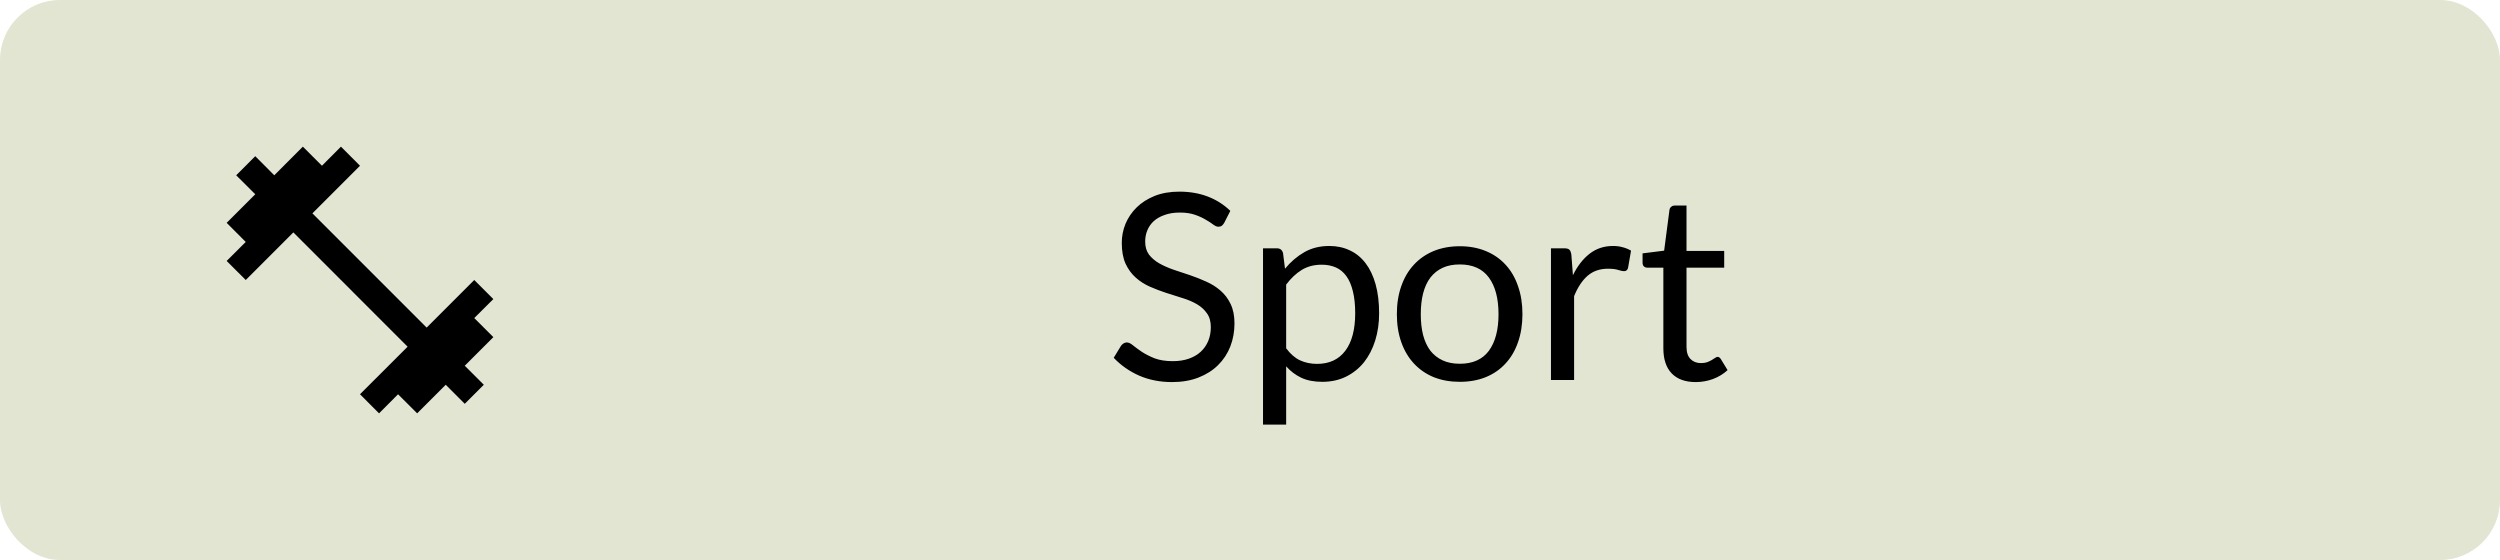
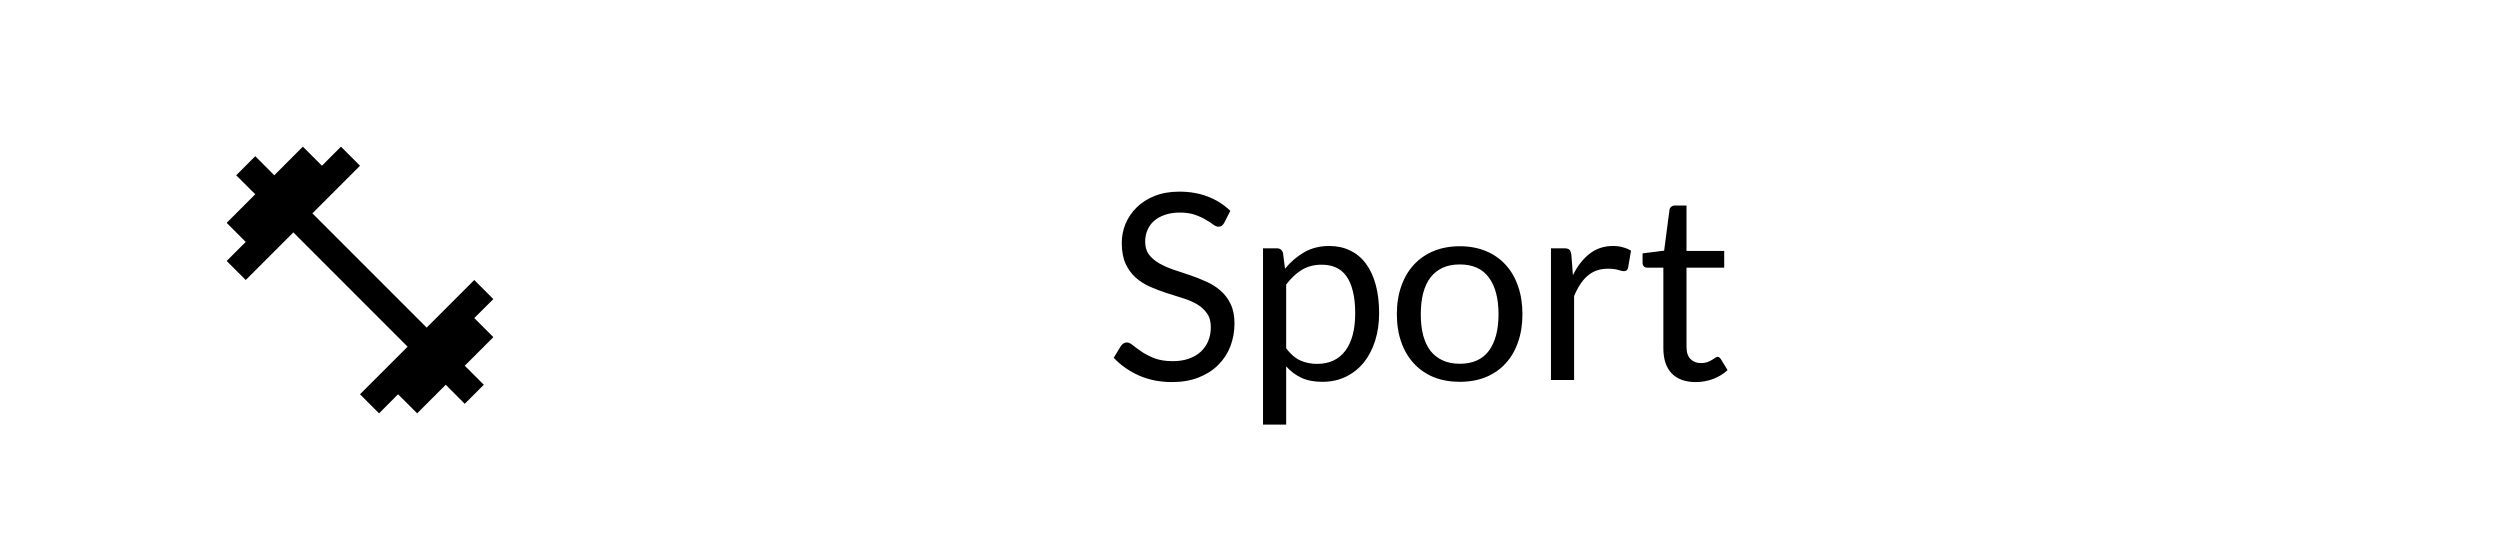
<svg xmlns="http://www.w3.org/2000/svg" width="125" height="28" viewBox="0 0 125 28" fill="none">
-   <rect width="125" height="28" rx="3" fill="#B4BE8C" fill-opacity="0.4" />
  <path d="M61.211 11.142C61.172 11.207 61.13 11.256 61.087 11.291C61.044 11.321 60.987 11.336 60.918 11.336C60.844 11.336 60.758 11.3 60.658 11.226C60.563 11.152 60.439 11.072 60.288 10.986C60.14 10.895 59.96 10.812 59.748 10.739C59.54 10.665 59.287 10.628 58.988 10.628C58.706 10.628 58.457 10.667 58.24 10.745C58.023 10.819 57.841 10.921 57.694 11.05C57.551 11.181 57.443 11.334 57.369 11.512C57.295 11.685 57.259 11.874 57.259 12.078C57.259 12.338 57.321 12.554 57.447 12.727C57.577 12.896 57.746 13.042 57.954 13.163C58.166 13.284 58.405 13.39 58.669 13.482C58.938 13.568 59.211 13.659 59.488 13.755C59.77 13.85 60.043 13.958 60.307 14.079C60.576 14.197 60.814 14.346 61.022 14.528C61.234 14.71 61.403 14.933 61.529 15.197C61.659 15.462 61.724 15.787 61.724 16.172C61.724 16.58 61.655 16.963 61.516 17.323C61.377 17.678 61.174 17.988 60.905 18.253C60.641 18.517 60.314 18.725 59.924 18.877C59.538 19.028 59.098 19.104 58.604 19.104C58.002 19.104 57.451 18.996 56.953 18.779C56.459 18.558 56.037 18.261 55.686 17.889L56.05 17.291C56.084 17.243 56.125 17.204 56.173 17.174C56.225 17.139 56.281 17.122 56.342 17.122C56.433 17.122 56.537 17.171 56.654 17.271C56.771 17.366 56.916 17.473 57.09 17.59C57.267 17.706 57.48 17.815 57.727 17.915C57.978 18.01 58.283 18.058 58.643 18.058C58.942 18.058 59.209 18.016 59.443 17.934C59.677 17.852 59.874 17.737 60.034 17.59C60.199 17.438 60.324 17.258 60.411 17.05C60.498 16.842 60.541 16.61 60.541 16.355C60.541 16.073 60.476 15.843 60.346 15.665C60.22 15.483 60.054 15.332 59.846 15.21C59.638 15.089 59.399 14.987 59.131 14.905C58.866 14.818 58.593 14.732 58.312 14.645C58.034 14.554 57.761 14.45 57.493 14.333C57.228 14.216 56.992 14.064 56.784 13.878C56.576 13.692 56.407 13.46 56.277 13.182C56.151 12.901 56.089 12.554 56.089 12.143C56.089 11.813 56.151 11.495 56.277 11.187C56.407 10.879 56.593 10.606 56.836 10.368C57.079 10.13 57.378 9.939 57.733 9.796C58.093 9.653 58.504 9.582 58.968 9.582C59.488 9.582 59.963 9.664 60.392 9.829C60.821 9.993 61.195 10.232 61.516 10.543L61.211 11.142ZM63.151 21.23V12.415H63.84C64.005 12.415 64.109 12.496 64.152 12.656L64.25 13.436C64.531 13.094 64.852 12.819 65.212 12.611C65.576 12.402 65.994 12.299 66.466 12.299C66.843 12.299 67.186 12.372 67.493 12.52C67.801 12.662 68.063 12.877 68.28 13.163C68.496 13.445 68.663 13.796 68.78 14.216C68.897 14.636 68.956 15.12 68.956 15.665C68.956 16.151 68.891 16.604 68.761 17.024C68.631 17.44 68.444 17.802 68.202 18.11C67.959 18.413 67.66 18.653 67.305 18.831C66.954 19.004 66.557 19.091 66.115 19.091C65.708 19.091 65.359 19.024 65.069 18.89C64.783 18.755 64.529 18.564 64.308 18.317V21.23H63.151ZM66.083 13.235C65.706 13.235 65.374 13.321 65.088 13.495C64.806 13.668 64.546 13.913 64.308 14.229V17.414C64.52 17.7 64.752 17.901 65.004 18.018C65.259 18.136 65.543 18.194 65.855 18.194C66.466 18.194 66.936 17.975 67.266 17.538C67.595 17.1 67.76 16.476 67.76 15.665C67.76 15.236 67.721 14.868 67.643 14.56C67.569 14.253 67.461 14.002 67.318 13.806C67.175 13.607 66.999 13.462 66.791 13.371C66.583 13.28 66.347 13.235 66.083 13.235ZM72.989 12.312C73.47 12.312 73.903 12.392 74.289 12.552C74.679 12.712 75.008 12.94 75.277 13.235C75.55 13.529 75.758 13.887 75.901 14.307C76.048 14.723 76.122 15.189 76.122 15.704C76.122 16.224 76.048 16.692 75.901 17.108C75.758 17.524 75.55 17.88 75.277 18.174C75.008 18.469 74.679 18.697 74.289 18.857C73.903 19.013 73.47 19.091 72.989 19.091C72.508 19.091 72.073 19.013 71.683 18.857C71.297 18.697 70.968 18.469 70.695 18.174C70.421 17.88 70.211 17.524 70.064 17.108C69.917 16.692 69.843 16.224 69.843 15.704C69.843 15.189 69.917 14.723 70.064 14.307C70.211 13.887 70.421 13.529 70.695 13.235C70.968 12.94 71.297 12.712 71.683 12.552C72.073 12.392 72.508 12.312 72.989 12.312ZM72.989 18.188C73.639 18.188 74.124 17.971 74.445 17.538C74.766 17.1 74.926 16.491 74.926 15.711C74.926 14.927 74.766 14.316 74.445 13.878C74.124 13.44 73.639 13.222 72.989 13.222C72.66 13.222 72.374 13.278 72.131 13.39C71.888 13.503 71.685 13.666 71.52 13.878C71.36 14.09 71.238 14.352 71.156 14.665C71.078 14.972 71.039 15.321 71.039 15.711C71.039 16.101 71.078 16.45 71.156 16.758C71.238 17.065 71.36 17.325 71.52 17.538C71.685 17.745 71.888 17.906 72.131 18.018C72.374 18.131 72.66 18.188 72.989 18.188ZM77.548 19V12.415H78.211C78.336 12.415 78.423 12.439 78.471 12.487C78.518 12.535 78.551 12.617 78.568 12.734L78.646 13.761C78.871 13.302 79.149 12.944 79.478 12.688C79.812 12.428 80.202 12.299 80.648 12.299C80.83 12.299 80.995 12.32 81.142 12.364C81.29 12.402 81.426 12.459 81.552 12.533L81.402 13.397C81.372 13.505 81.305 13.559 81.201 13.559C81.14 13.559 81.047 13.54 80.921 13.501C80.796 13.458 80.62 13.436 80.395 13.436C79.992 13.436 79.654 13.553 79.381 13.787C79.112 14.021 78.887 14.361 78.705 14.807V19H77.548ZM84.786 19.104C84.266 19.104 83.865 18.959 83.584 18.669C83.306 18.378 83.168 17.96 83.168 17.414V13.384H82.375C82.305 13.384 82.247 13.364 82.199 13.325C82.152 13.282 82.128 13.217 82.128 13.13V12.669L83.207 12.533L83.473 10.498C83.482 10.433 83.51 10.381 83.558 10.342C83.606 10.299 83.666 10.277 83.74 10.277H84.325V12.546H86.21V13.384H84.325V17.336C84.325 17.613 84.392 17.819 84.526 17.953C84.661 18.088 84.834 18.155 85.046 18.155C85.168 18.155 85.272 18.14 85.358 18.11C85.449 18.075 85.527 18.038 85.592 17.999C85.657 17.96 85.712 17.925 85.755 17.895C85.802 17.86 85.844 17.843 85.878 17.843C85.939 17.843 85.993 17.88 86.041 17.953L86.379 18.506C86.18 18.692 85.939 18.84 85.657 18.948C85.376 19.052 85.085 19.104 84.786 19.104Z" fill="black" />
  <path d="M23.713 15.903L24.667 14.954L23.713 14L21.333 16.38L15.62 10.667L18 8.287L17.047 7.333L16.097 8.287L15.143 7.333L13.713 8.764L12.763 7.81L11.81 8.764L12.763 9.713L11.333 11.143L12.287 12.097L11.333 13.047L12.287 14L14.667 11.62L20.38 17.334L18 19.713L18.953 20.667L19.903 19.713L20.857 20.667L22.287 19.237L23.237 20.19L24.19 19.237L23.237 18.287L24.667 16.857L23.713 15.903Z" fill="black" />
</svg>